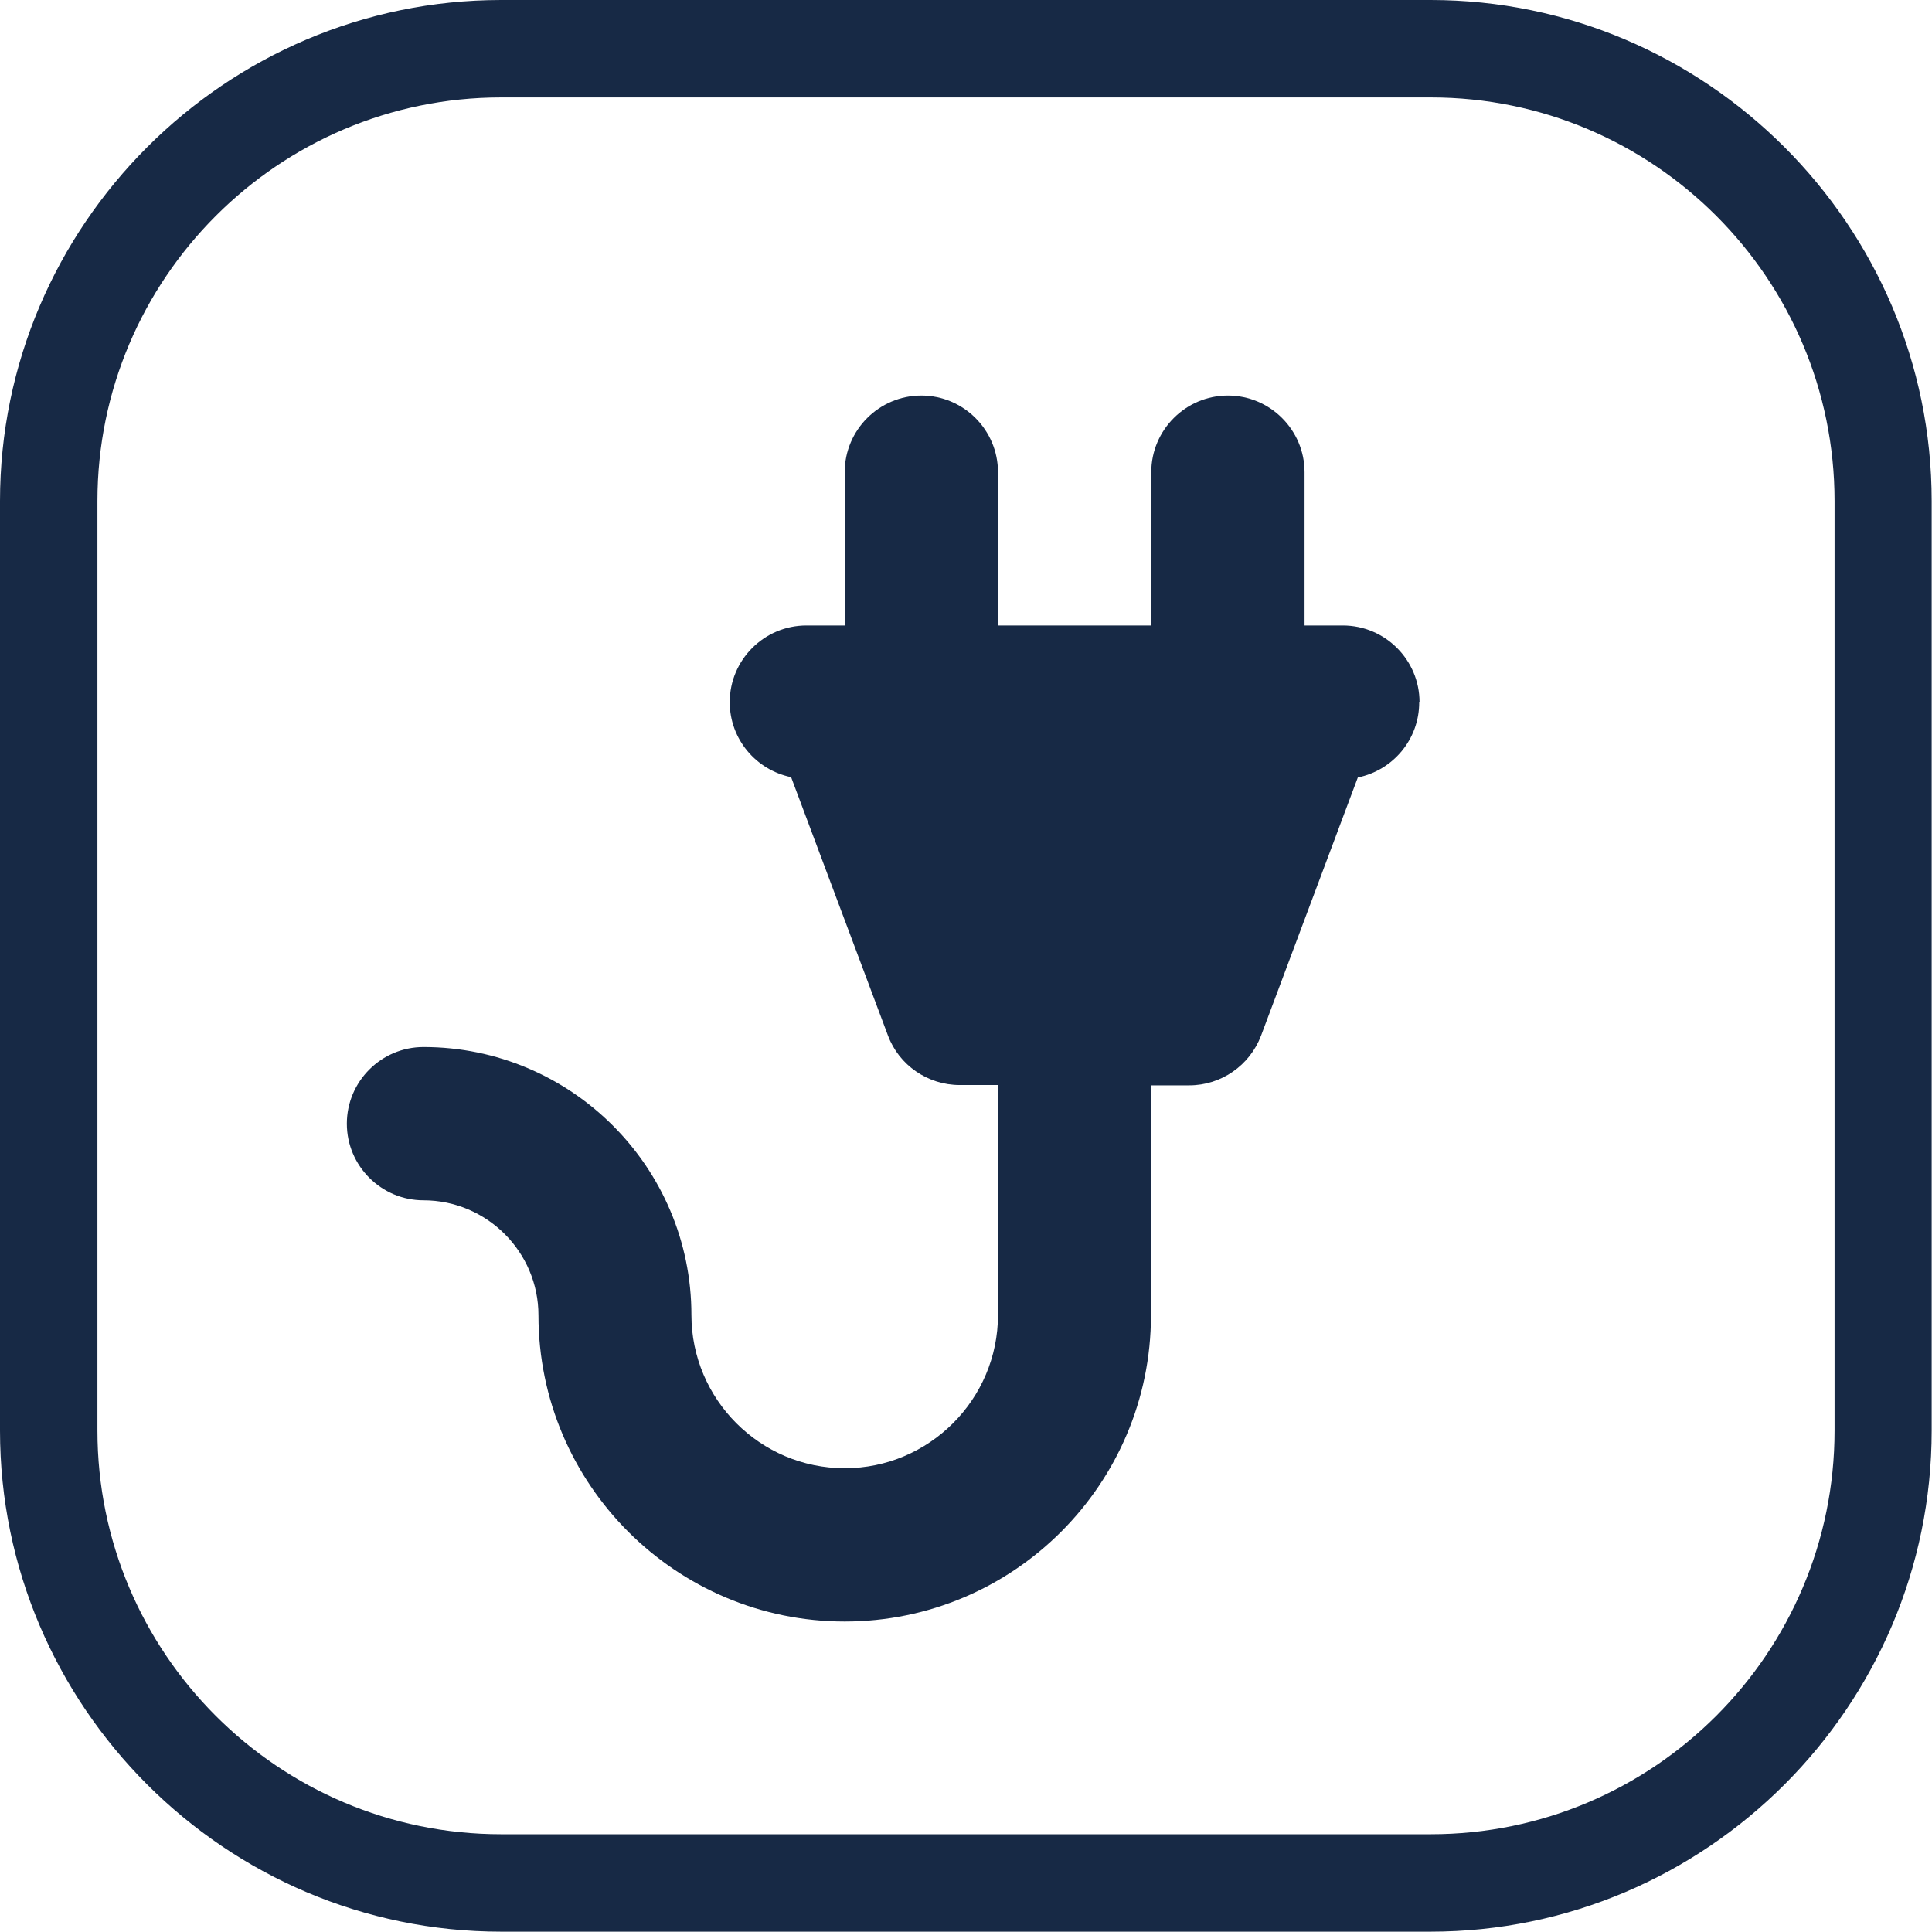
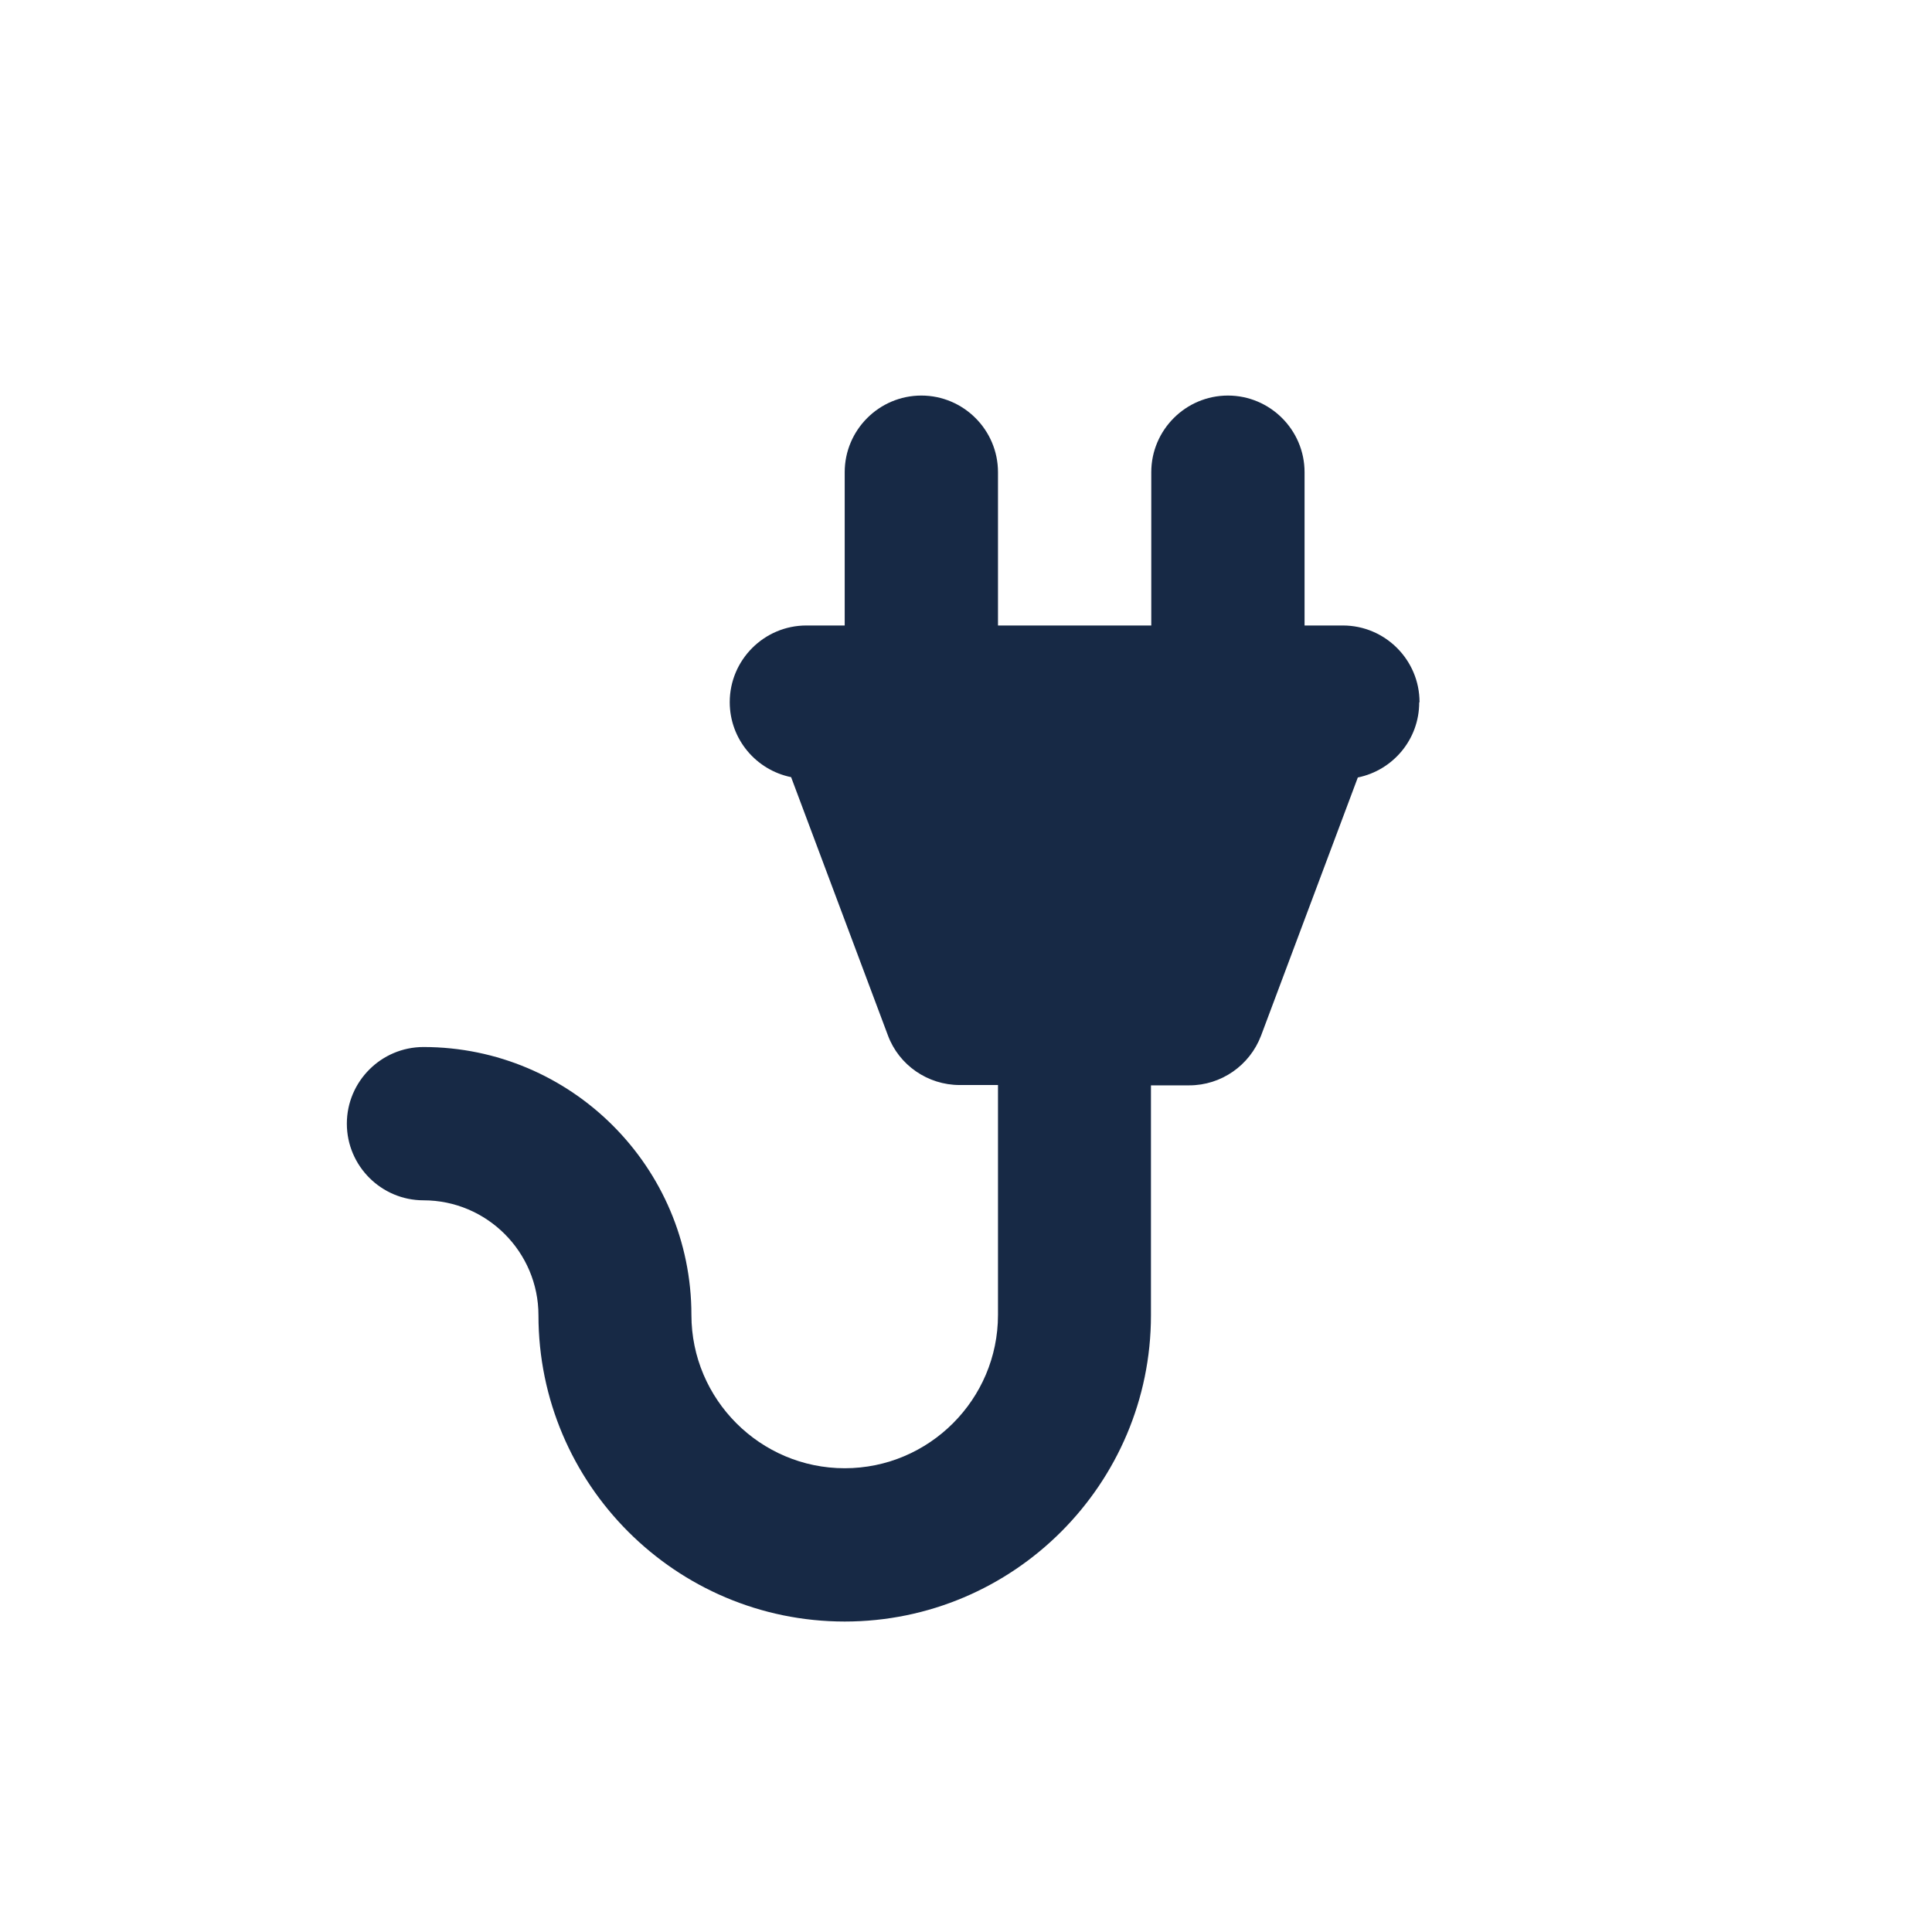
<svg xmlns="http://www.w3.org/2000/svg" id="Layer_2" viewBox="0 0 59.49 59.49">
  <defs>
    <style>.cls-1{fill:#172945;}</style>
  </defs>
  <g id="Layer_2-2">
-     <path class="cls-1" d="M44.06,3c6.86,0,12.43,5.58,12.43,12.43v28.62c0,6.86-5.58,12.43-12.43,12.43H15.43c-6.86,0-12.43-5.58-12.43-12.43V15.43C3,8.58,8.58,3,15.43,3h28.62m0-3H15.43C6.94,0,0,6.94,0,15.43v28.62c0,8.49,6.94,15.43,15.43,15.43h28.62c8.49,0,15.43-6.94,15.43-15.43V15.43c0-8.49-6.94-15.43-15.43-15.43h0Z" />
    <path class="cls-1" d="M43.71,21.62c0-1.3-1.06-2.36-2.36-2.36h-1.18v-4.72c0-1.3-1.06-2.36-2.36-2.36s-2.36,1.06-2.36,2.36v4.72h-4.72v-4.72c0-1.3-1.06-2.36-2.36-2.36s-2.36,1.06-2.36,2.36v4.72h-1.18c-1.3,0-2.36,1.06-2.36,2.36,0,1.14,.81,2.09,1.89,2.31l2.98,7.95c.34,.92,1.23,1.53,2.21,1.53h1.18v7.08c0,2.6-2.12,4.72-4.72,4.72s-4.72-2.12-4.72-4.72c0-4.55-3.7-8.25-8.25-8.25-1.3,0-2.36,1.06-2.36,2.36s1.06,2.36,2.36,2.36c1.95,0,3.54,1.59,3.54,3.54,0,5.2,4.23,9.43,9.43,9.43s9.43-4.23,9.43-9.43v-7.08h1.18c.98,0,1.86-.61,2.21-1.53l2.98-7.95c1.08-.22,1.89-1.17,1.89-2.31Z" />
  </g>
</svg>